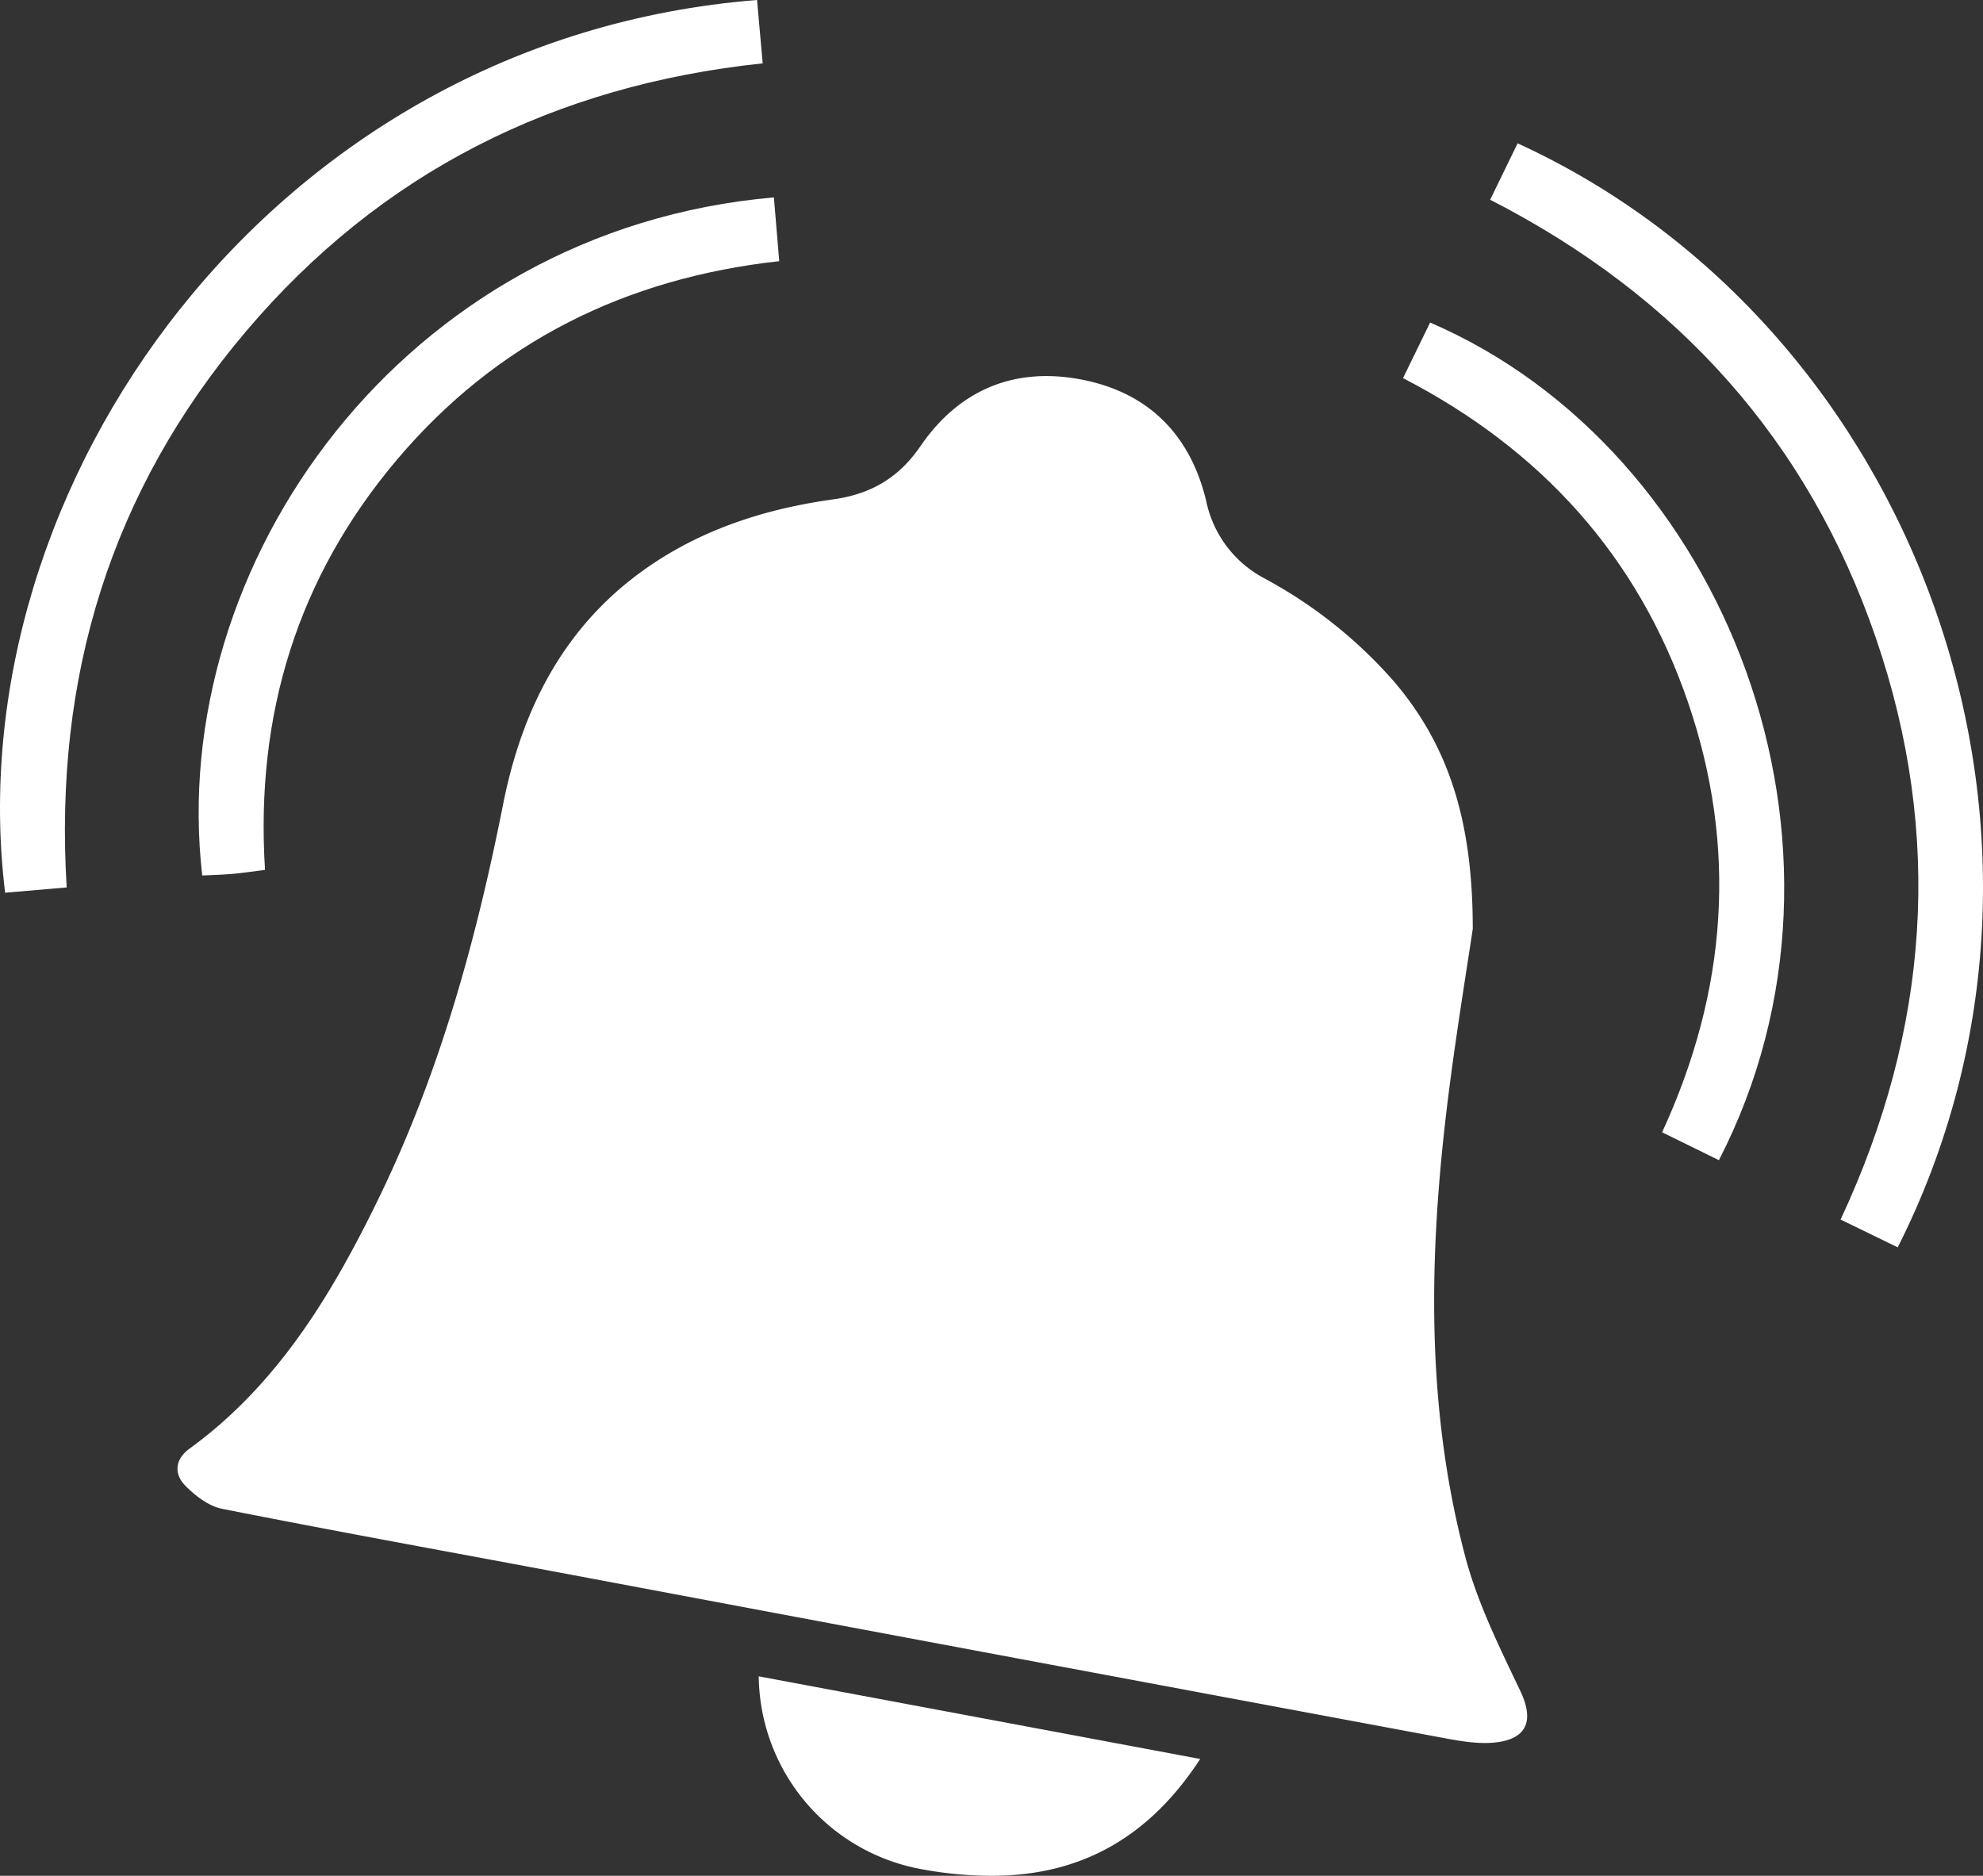
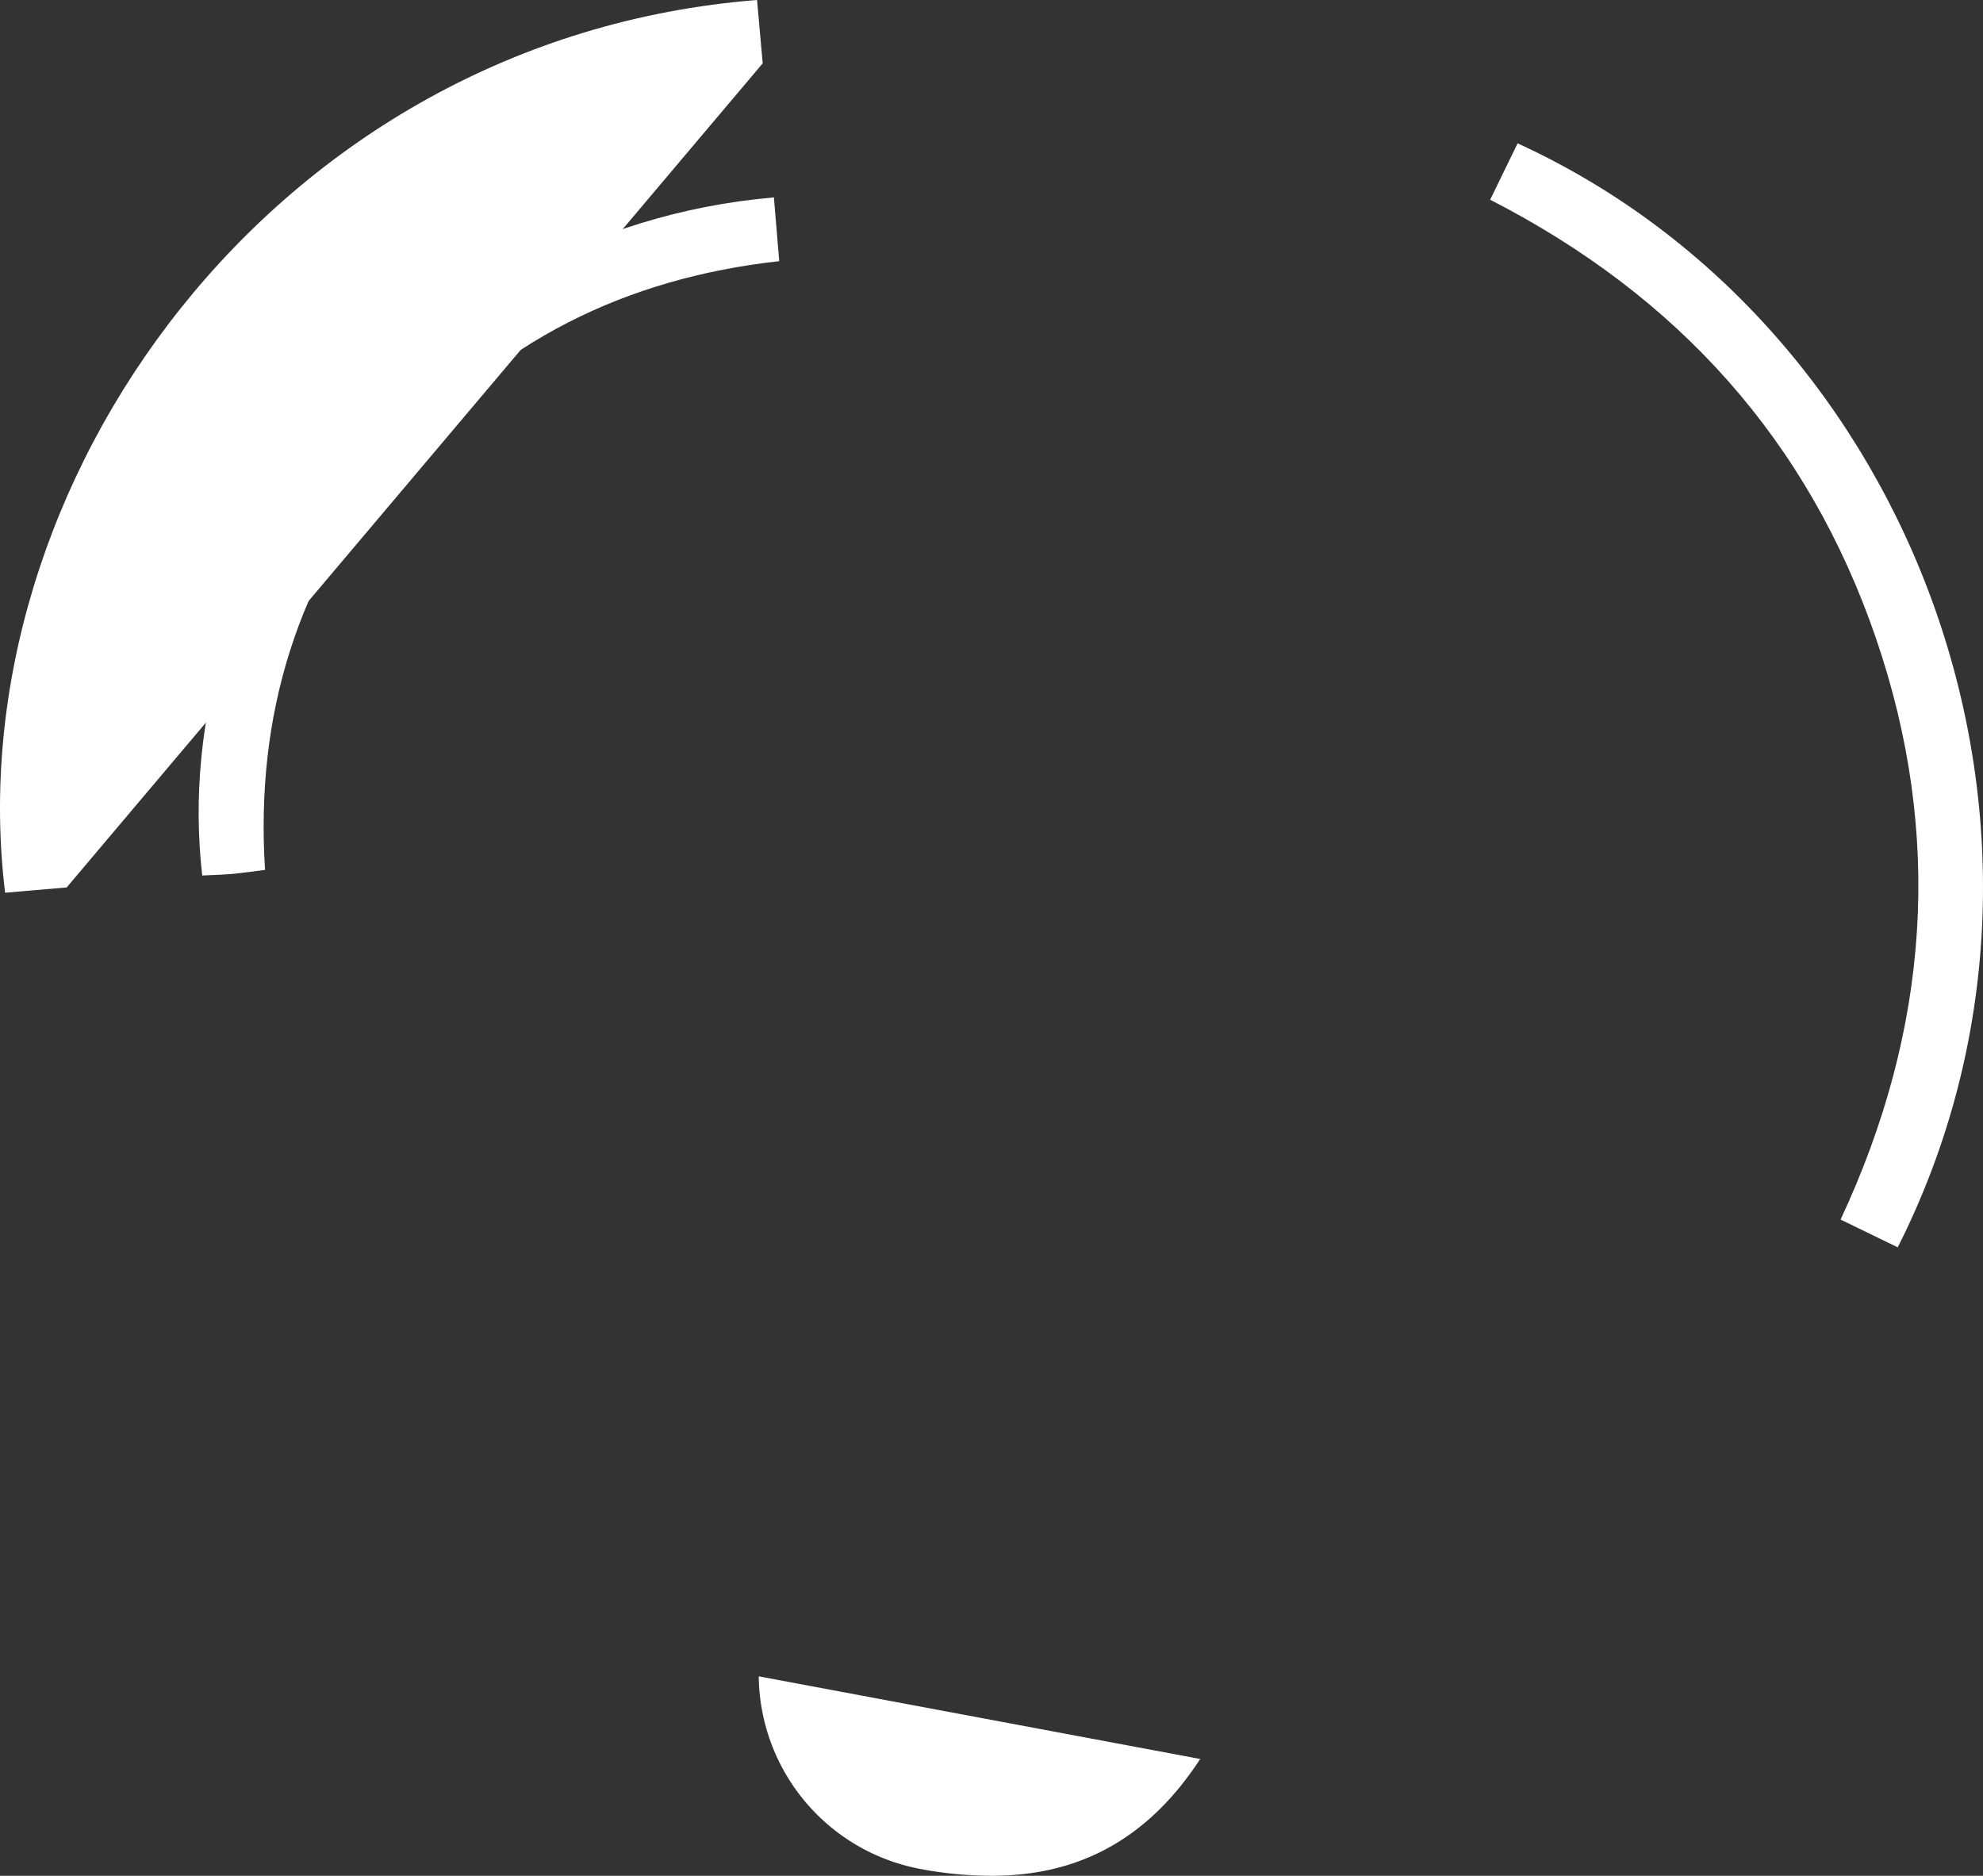
<svg xmlns="http://www.w3.org/2000/svg" width="362.801" height="343.174" viewBox="0 0 362.801 343.174">
  <rect x="0" y="0" width="362.801" height="343.174" fill="#333333" stroke="none" />
  <g id="Alerts_and_notifications" data-name="Alerts and notifications" transform="translate(0 -0.001)">
    <g id="Group_95908" data-name="Group 95908">
-       <path id="Path_125498" data-name="Path 125498" d="M269.449,169.952c-.994,6.676-2.746,17.366-4.155,28.1-3.819,29.116-4.8,58.233,2.83,86.9,2.246,8.437,6.25,16.471,10.028,24.413,2.422,5.092,1.478,8.621-4.23,9.374-3.349.442-6.933-.24-10.325-.872Q182.2,302.7,100.836,287.406c-20.078-3.761-40.18-7.4-60.215-11.377-2.448-.485-4.894-2.375-6.719-4.228-2.121-2.154-1.887-4.839.763-6.766,16.17-11.754,26.089-28.281,34.6-45.764,11.141-22.89,17.849-47.212,22.78-72.113,3.585-18.1,11.7-33.613,27.558-44.131,9.958-6.6,21.124-10.039,32.831-11.668,6.862-.955,11.979-3.911,15.967-9.732,6.9-10.063,16.753-14.422,28.843-12.3,12.543,2.2,20.441,9.932,23.421,22.261a20.758,20.758,0,0,0,10.549,14.163,84.913,84.913,0,0,1,23.881,18.992c10.073,11.857,14.369,25.708,14.356,45.207" fill="#fff" />
      <path id="Path_125499" data-name="Path 125499" d="M272.633,36.543l5.021-10.317C350.886,59.744,385.1,153.14,347.2,228.2l-10.455-5.084c16.24-34.754,18.835-70.272,6.472-106.351-12.376-36.115-36.2-62.613-70.581-80.222" fill="#fff" />
-       <path id="Path_125500" data-name="Path 125500" d="M12.2,162.355.936,163.32C-8.152,89,49.78,7.022,138.506,0c.333,3.743.668,7.5,1.033,11.592C101.467,15.6,69.652,31.534,45,60.63,20.319,89.766,9.847,123.764,12.2,162.355" fill="#fff" />
-       <path id="Path_125501" data-name="Path 125501" d="M314.482,212.251l-10.39-5.1c11.927-25.872,13.87-52.139,4.69-78.816s-26.939-46.169-52.093-59.155l4.958-10.17c54.2,23.329,82.406,95.874,52.835,153.244" fill="#fff" />
+       <path id="Path_125500" data-name="Path 125500" d="M12.2,162.355.936,163.32C-8.152,89,49.78,7.022,138.506,0c.333,3.743.668,7.5,1.033,11.592" fill="#fff" />
      <path id="Path_125502" data-name="Path 125502" d="M141.589,36.114c.326,3.9.634,7.577.976,11.668C114.5,50.873,90.879,62.524,72.656,84.065c-18.238,21.558-25.963,46.717-24.169,75.083-2.118.265-4.051.56-5.994.733-1.834.164-3.679.2-5.495.29C30.43,103.092,73.884,41.991,141.589,36.114" fill="#fff" />
      <path id="Path_125503" data-name="Path 125503" d="M219.586,321.8c-9.291,14.248-21.7,21.312-37.9,21.371a69.794,69.794,0,0,1-12.989-1.19,36.263,36.263,0,0,1-29.881-35.3L219.586,321.8" fill="#fff" />
    </g>
  </g>
</svg>